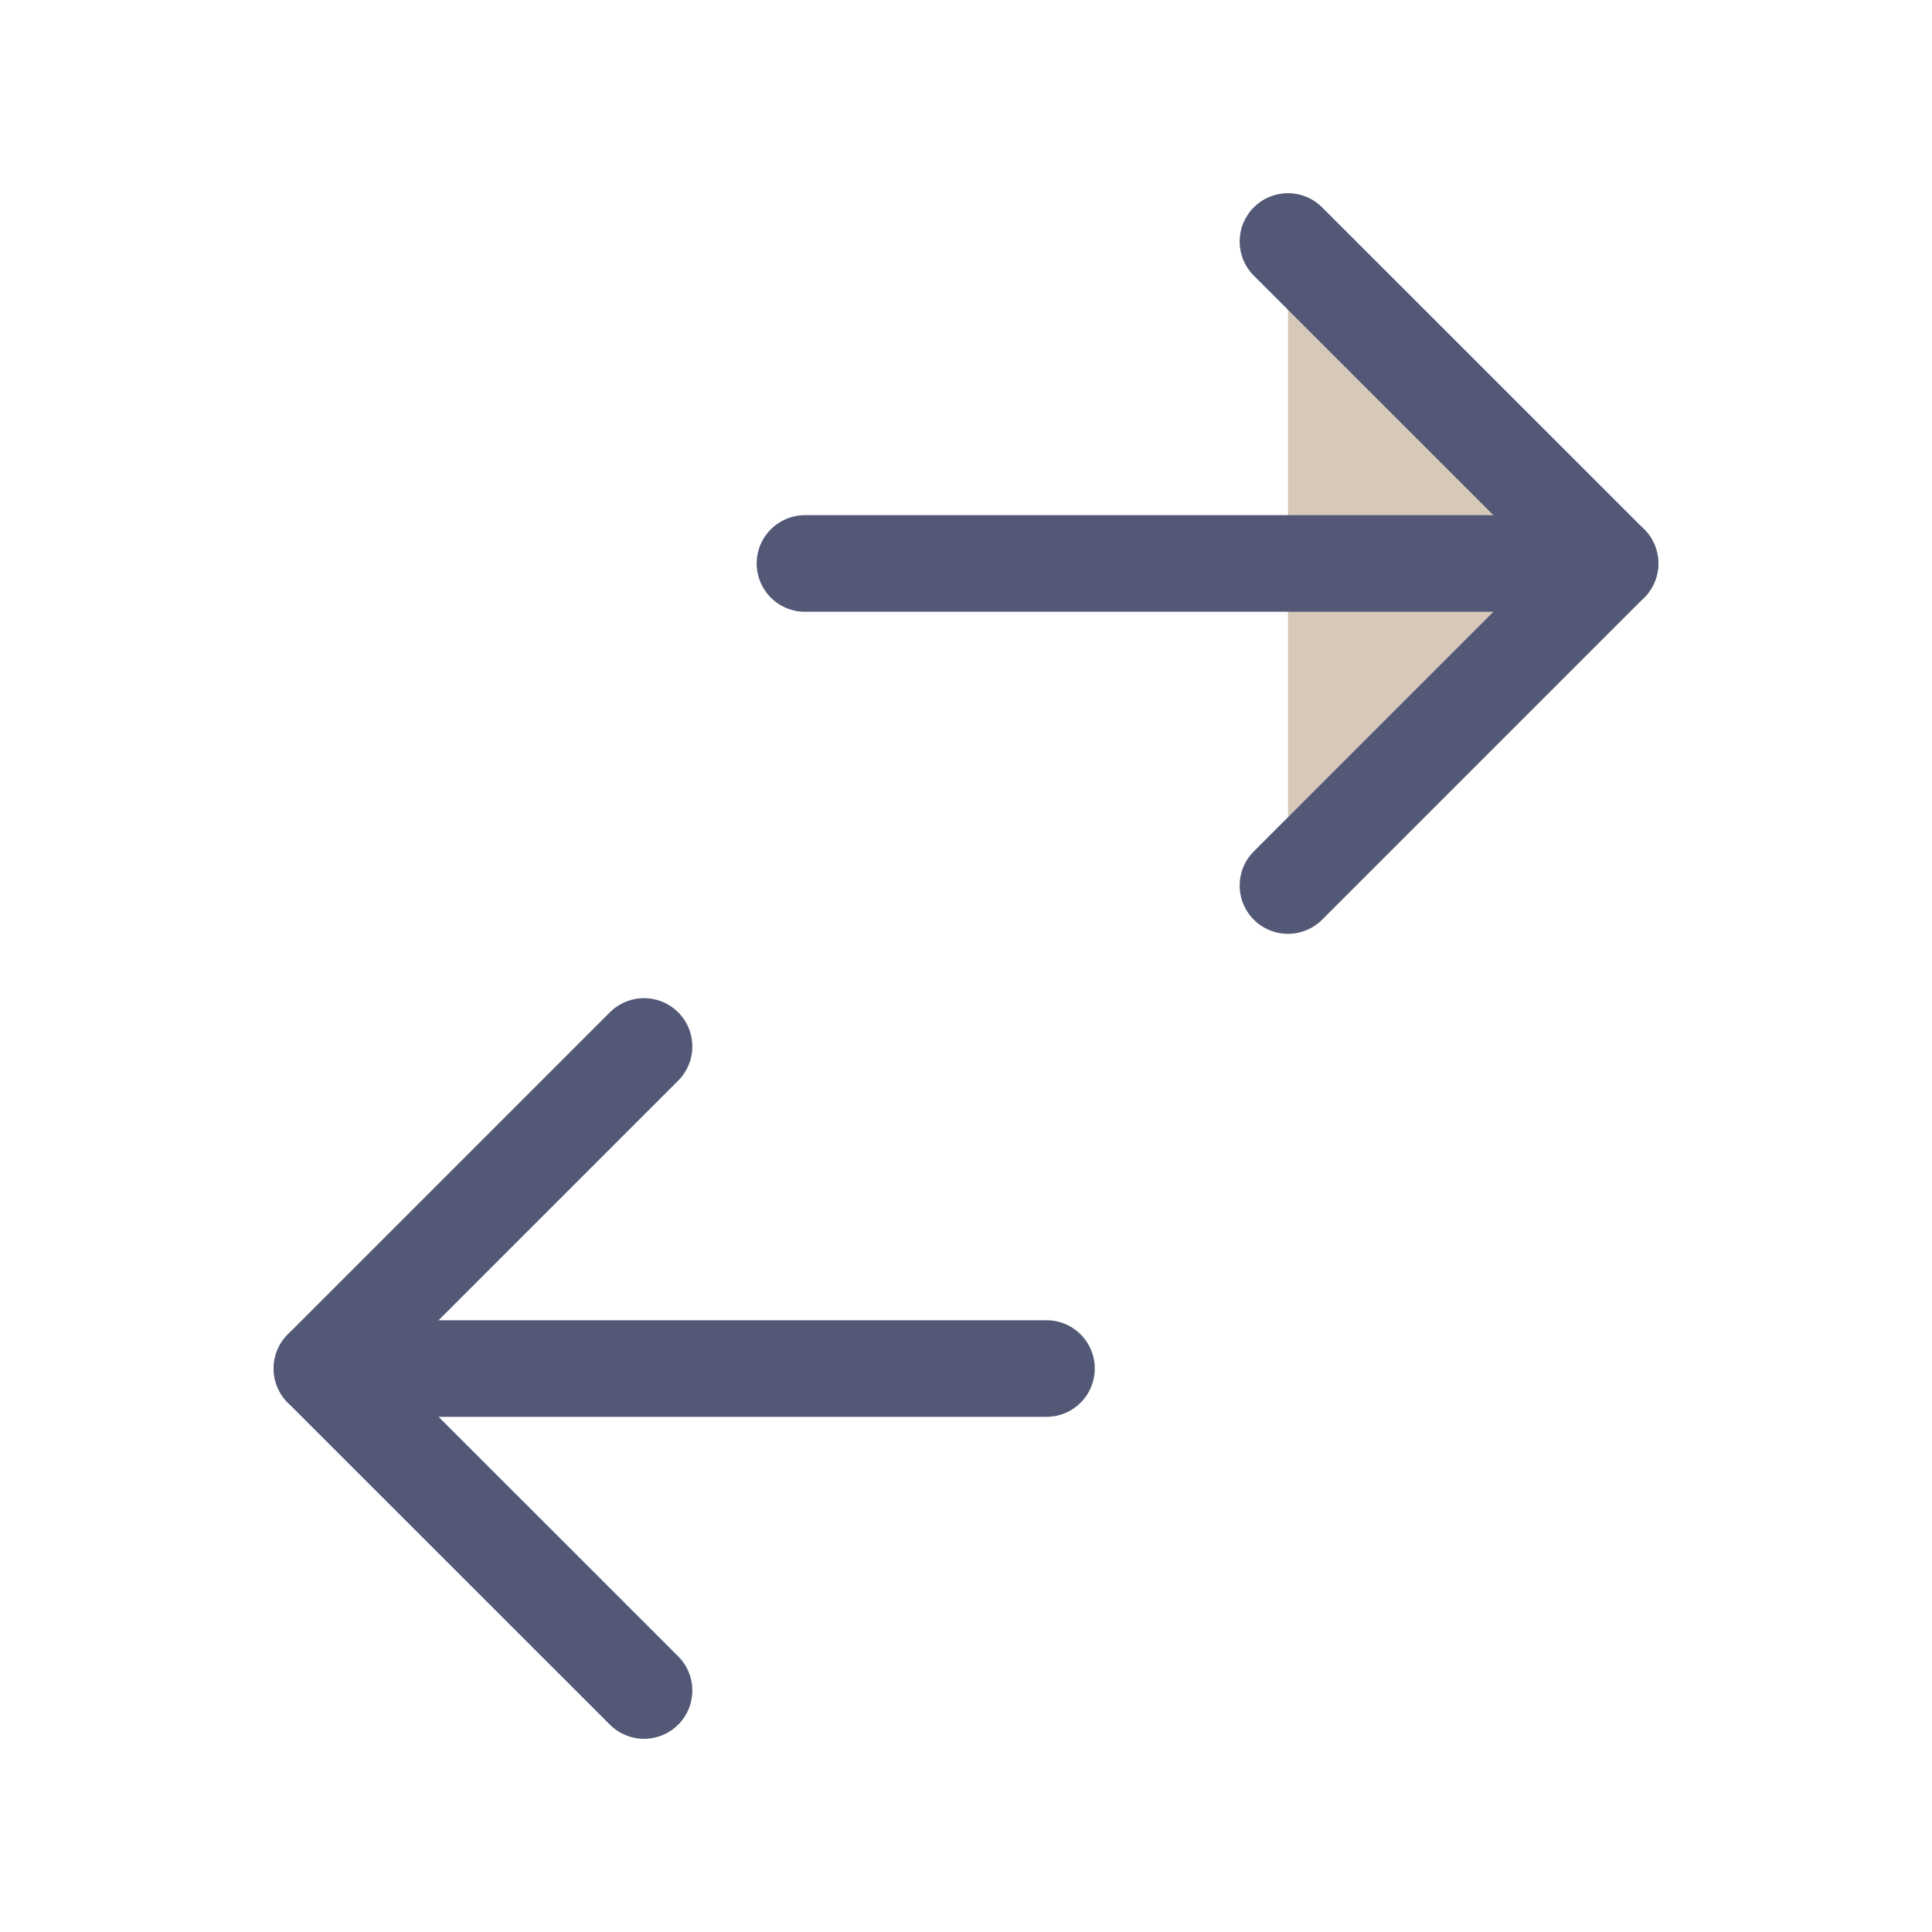
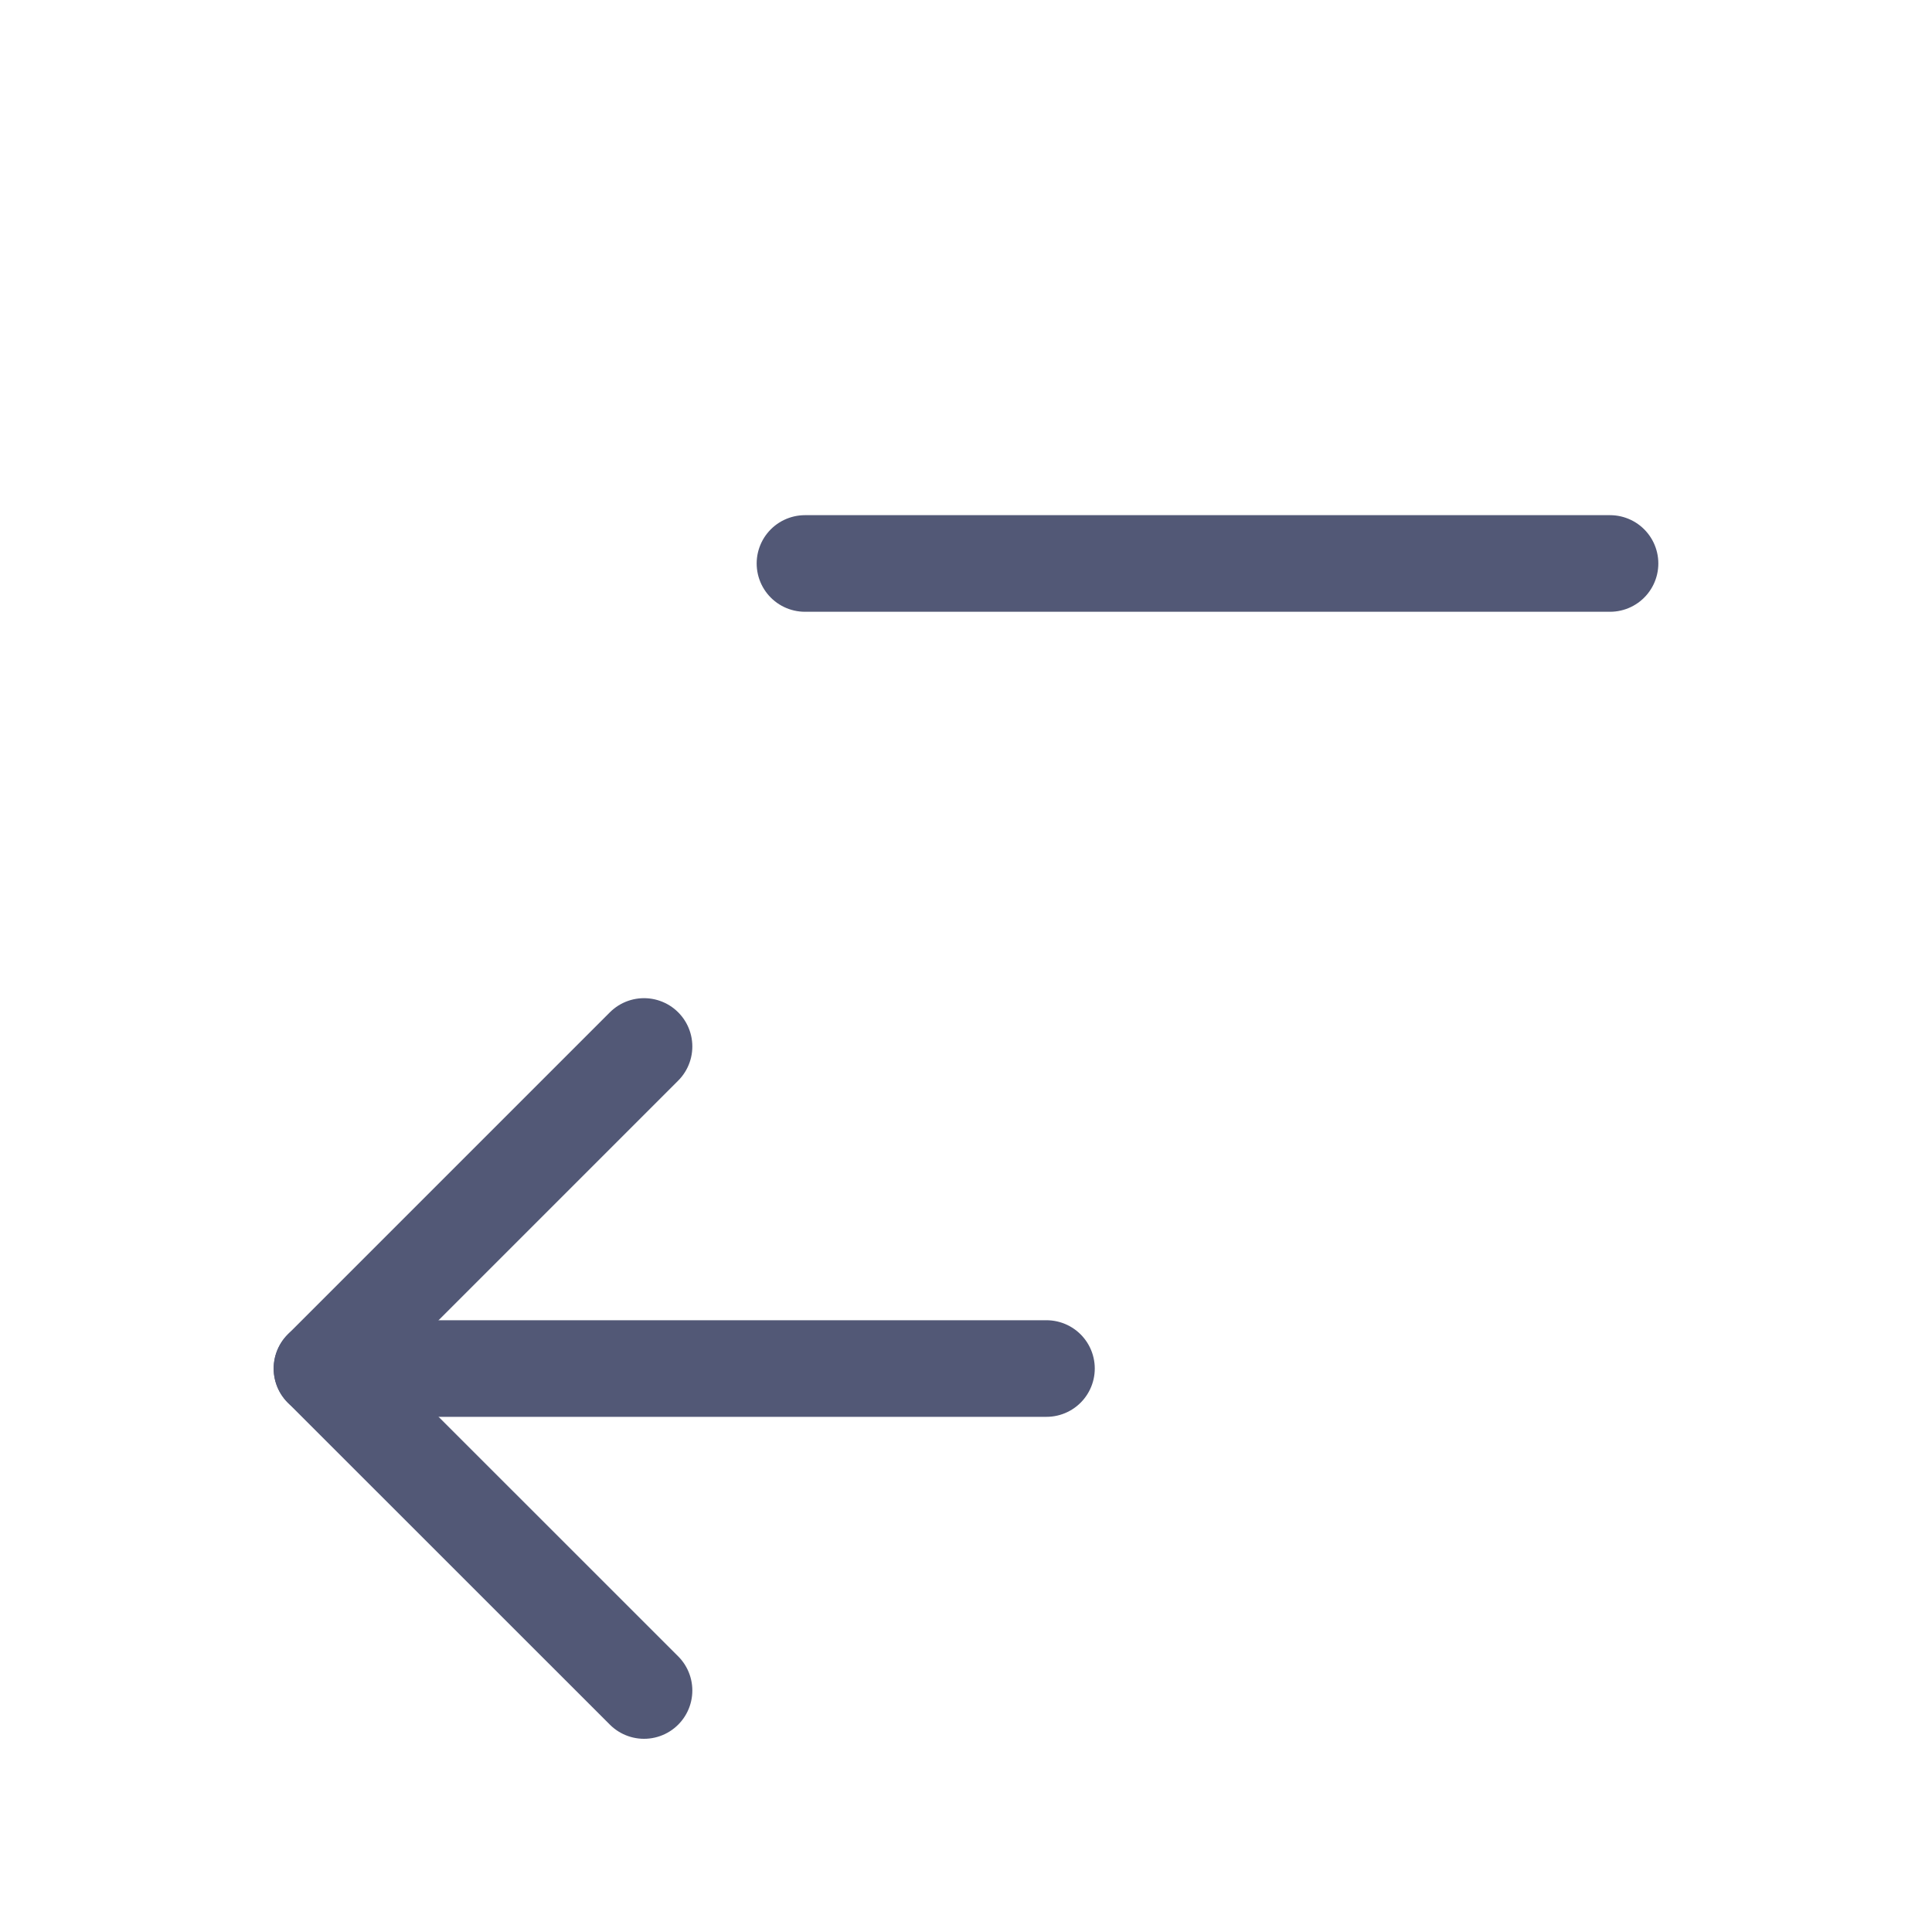
<svg xmlns="http://www.w3.org/2000/svg" width="20" height="20" viewBox="0 0 20 20" fill="none">
-   <path d="M13.333 2.5L16.667 5.833L13.333 9.167" fill="#D6C9B9" />
-   <path d="M13.333 2.5L16.667 5.833L13.333 9.167" stroke="#525876" stroke-linecap="round" stroke-linejoin="round" />
  <path d="M8.333 5.833H16.667" stroke="#525876" stroke-linecap="round" stroke-linejoin="round" />
  <path d="M6.667 10.833L3.333 14.167L6.667 17.5" stroke="#525876" stroke-linecap="round" stroke-linejoin="round" />
  <path d="M3.333 14.167H10.833" stroke="#525876" stroke-linecap="round" stroke-linejoin="round" />
</svg>